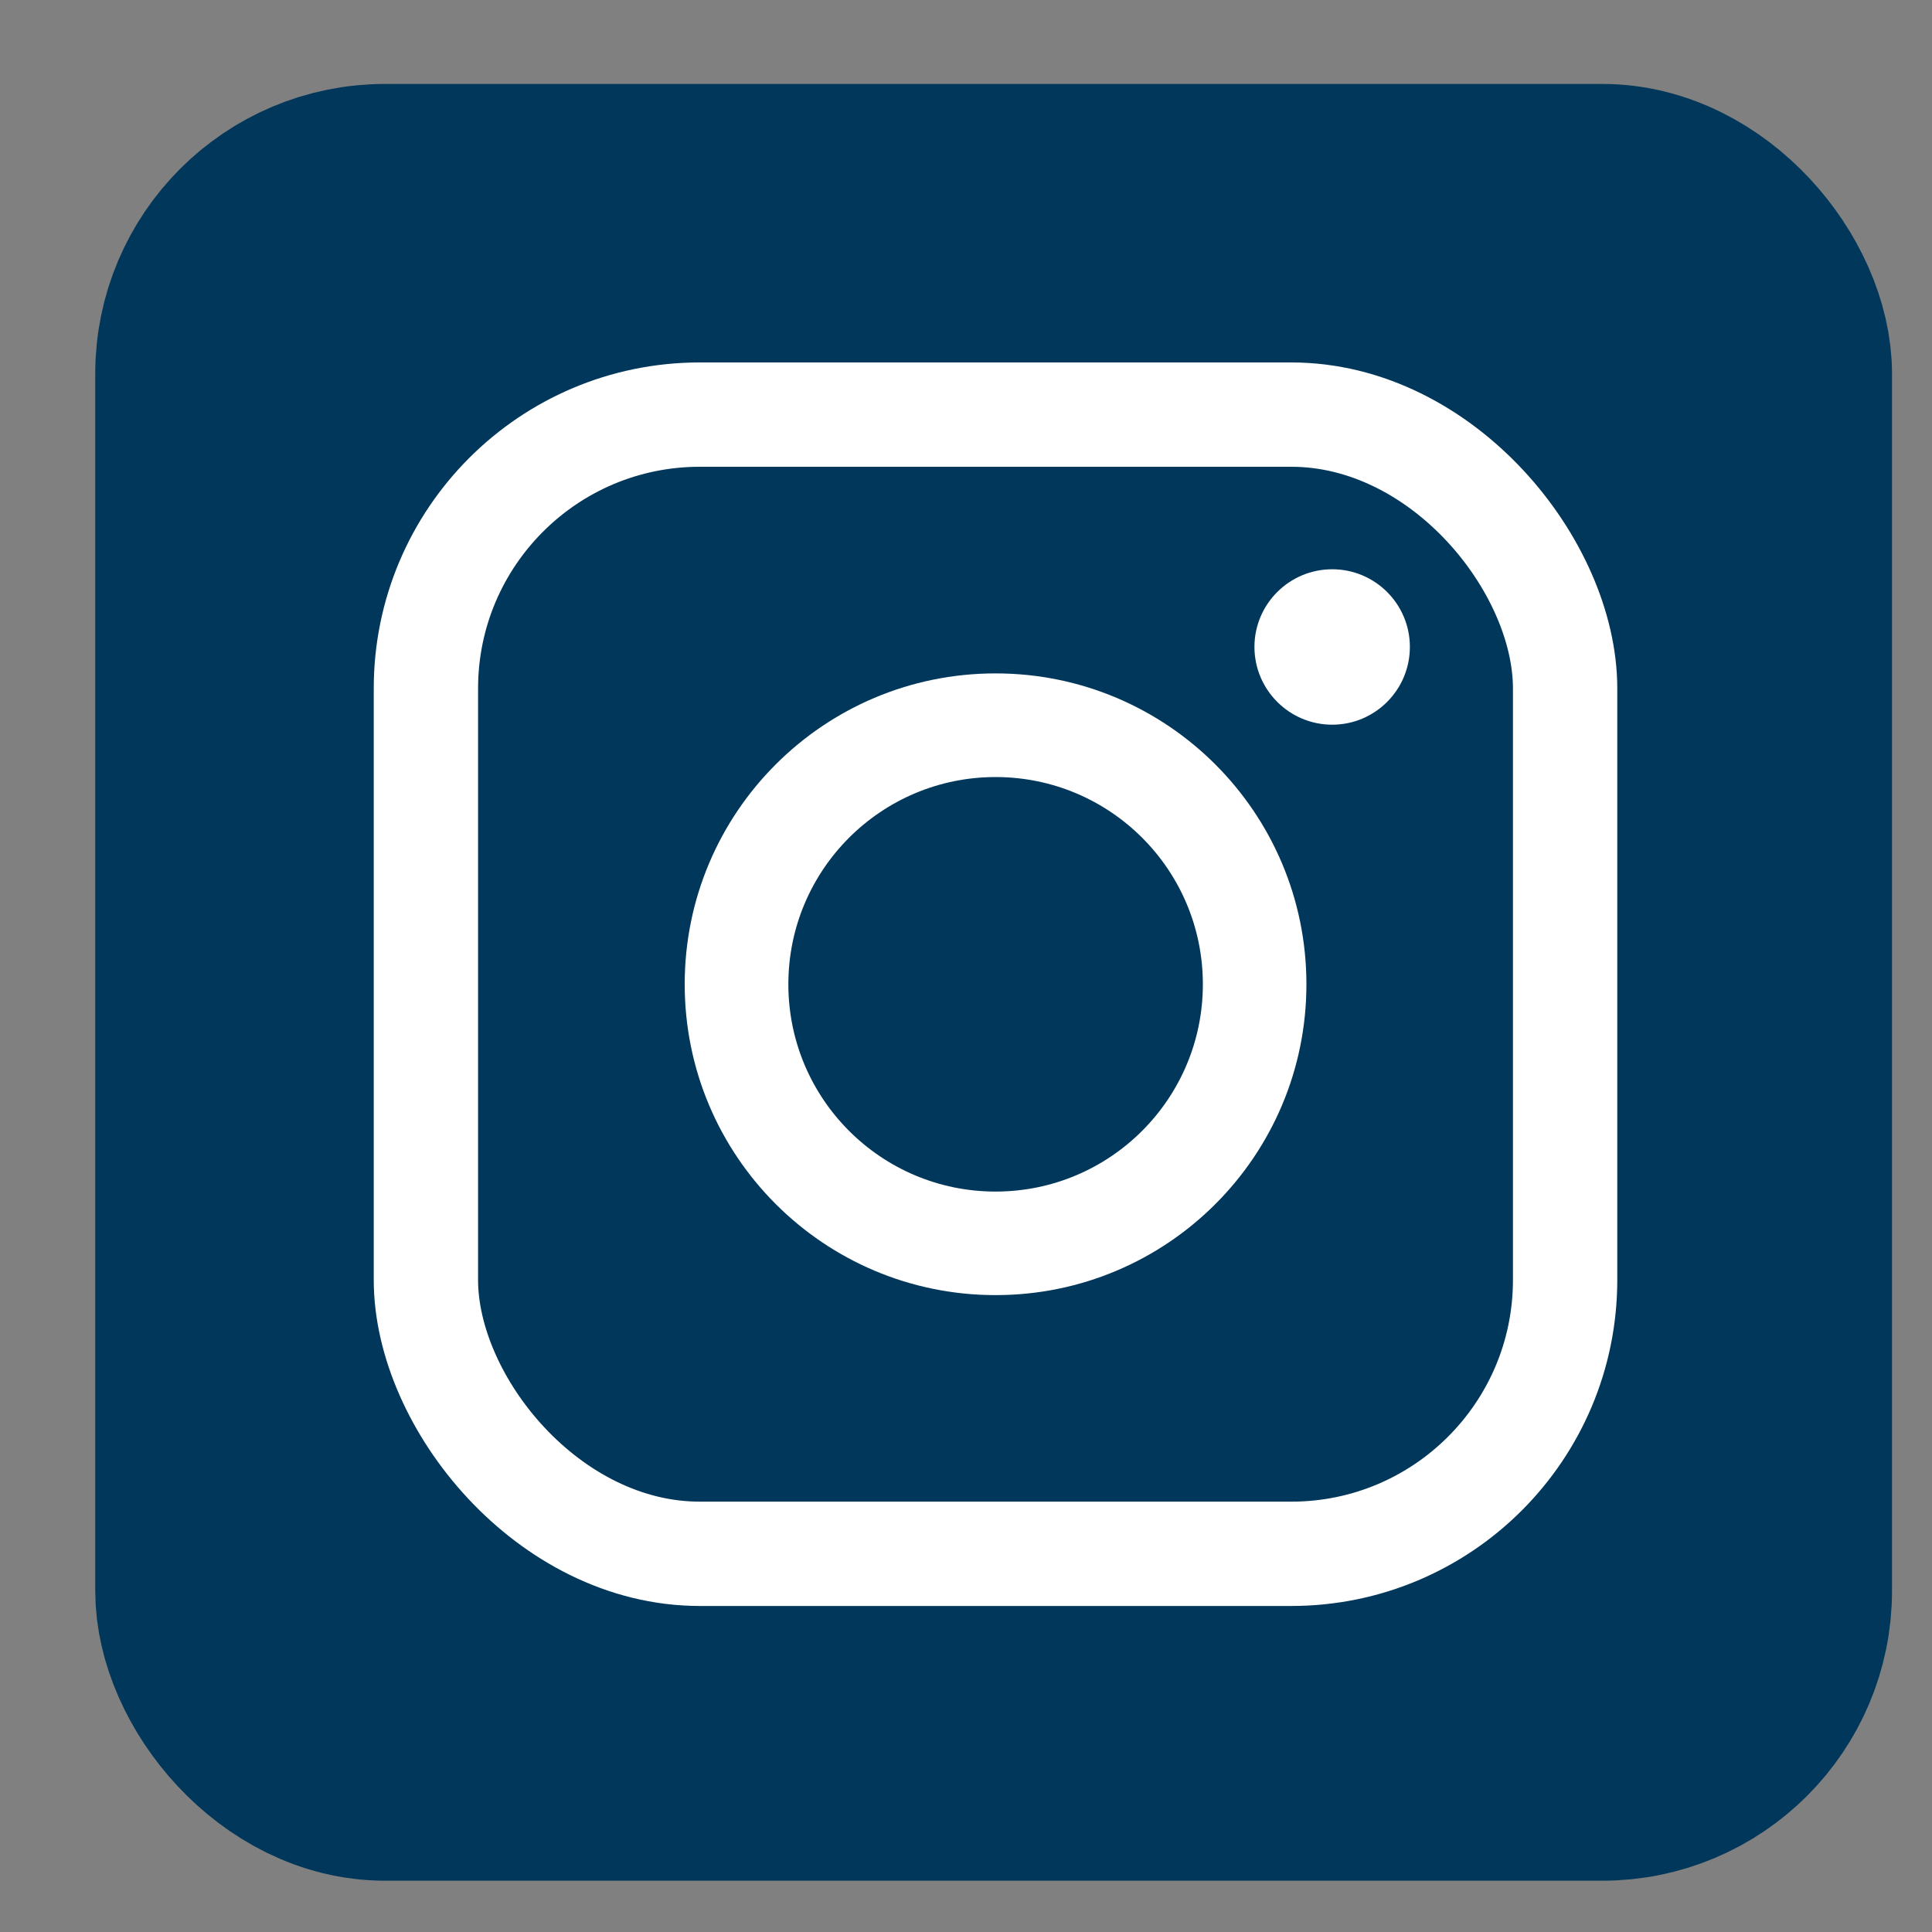
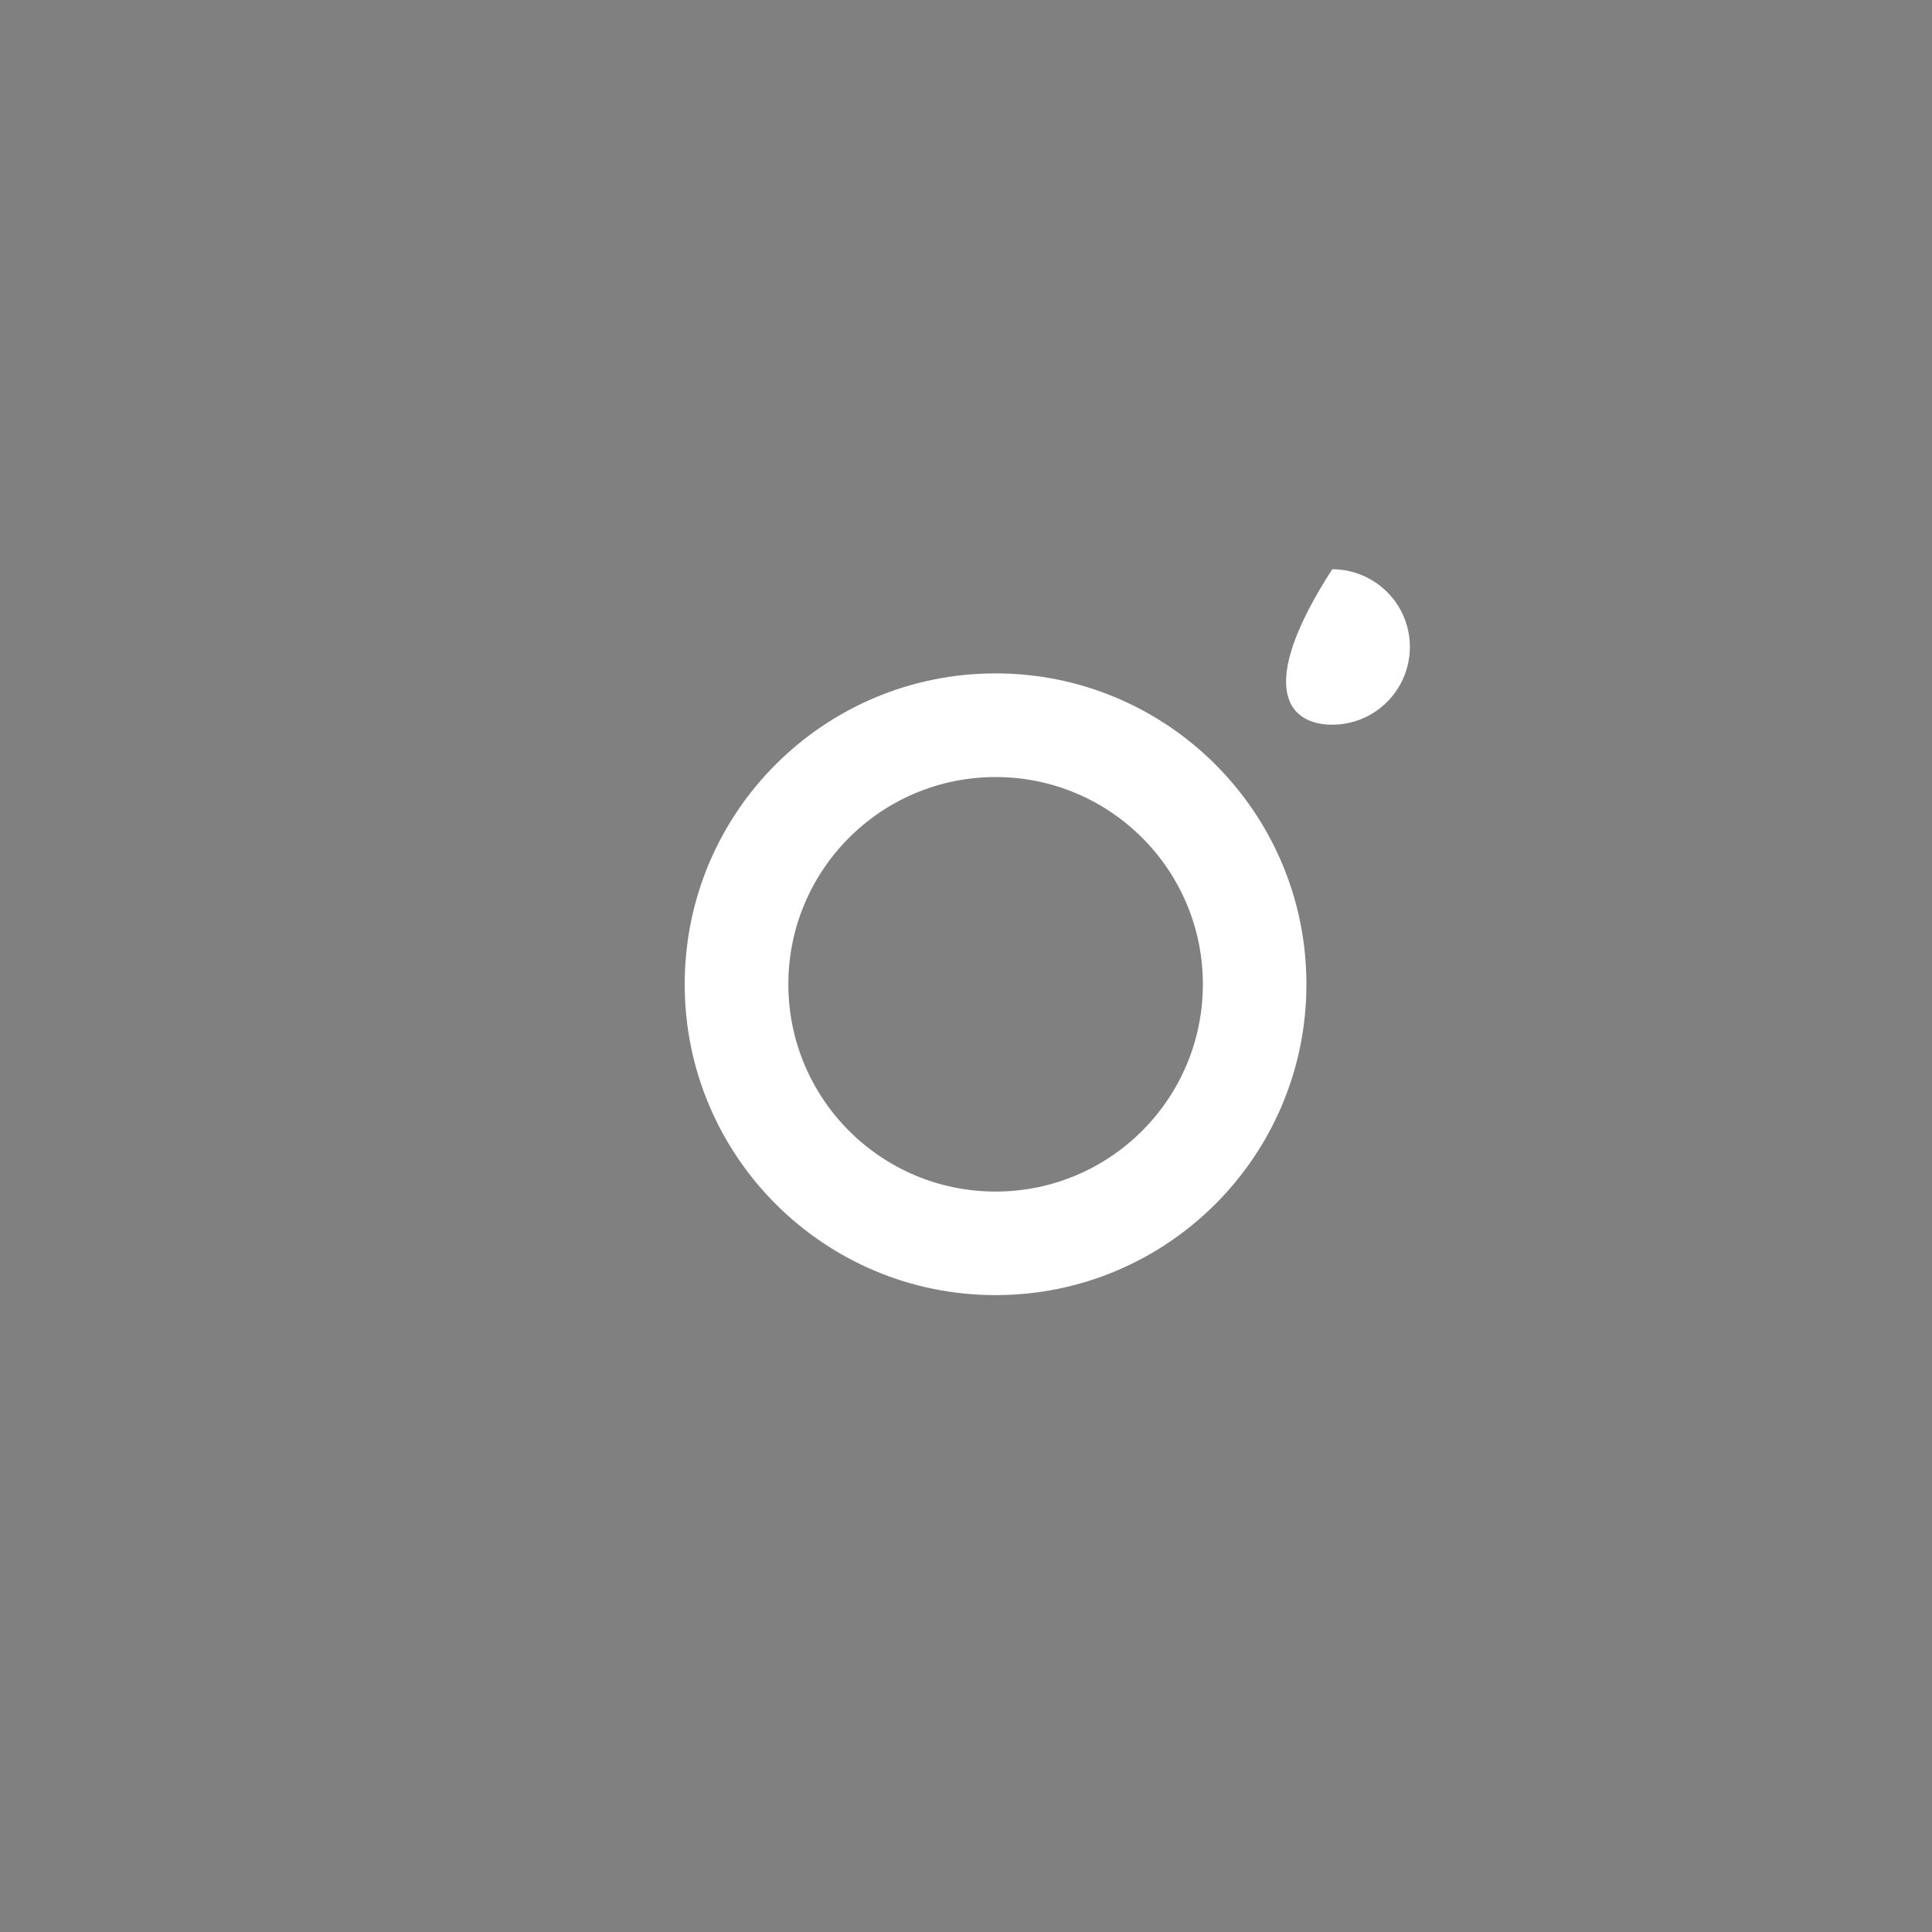
<svg xmlns="http://www.w3.org/2000/svg" width="20" height="20" viewBox="0 0 20 20" fill="none">
  <rect x="0" y="0" width="20" height="20" fill="#808080" stroke="none" />
-   <rect x="2.111" y="1.994" width="16.35" height="16.35" rx="1.875" fill="#00375A" stroke="#00375A" stroke-width="2.25" />
-   <rect x="4.409" y="4.292" width="11.793" height="11.793" rx="2.835" stroke="white" stroke-width="1.08" />
-   <path d="M13.791 7.502C14.235 7.502 14.595 7.141 14.595 6.697C14.595 6.253 14.235 5.893 13.791 5.893C13.347 5.893 12.986 6.253 12.986 6.697C12.986 7.141 13.347 7.502 13.791 7.502Z" fill="white" />
+   <path d="M13.791 7.502C14.235 7.502 14.595 7.141 14.595 6.697C14.595 6.253 14.235 5.893 13.791 5.893C12.986 7.141 13.347 7.502 13.791 7.502Z" fill="white" />
  <path d="M10.306 6.971C8.528 6.971 7.088 8.411 7.088 10.189C7.088 11.966 8.528 13.407 10.306 13.407C12.084 13.407 13.524 11.966 13.524 10.189C13.524 8.412 12.083 6.971 10.306 6.971ZM10.306 12.335C9.121 12.335 8.161 11.374 8.161 10.189C8.161 9.004 9.122 8.044 10.306 8.044C11.491 8.044 12.452 9.004 12.452 10.189C12.452 11.374 11.491 12.335 10.306 12.335Z" fill="white" />
</svg>